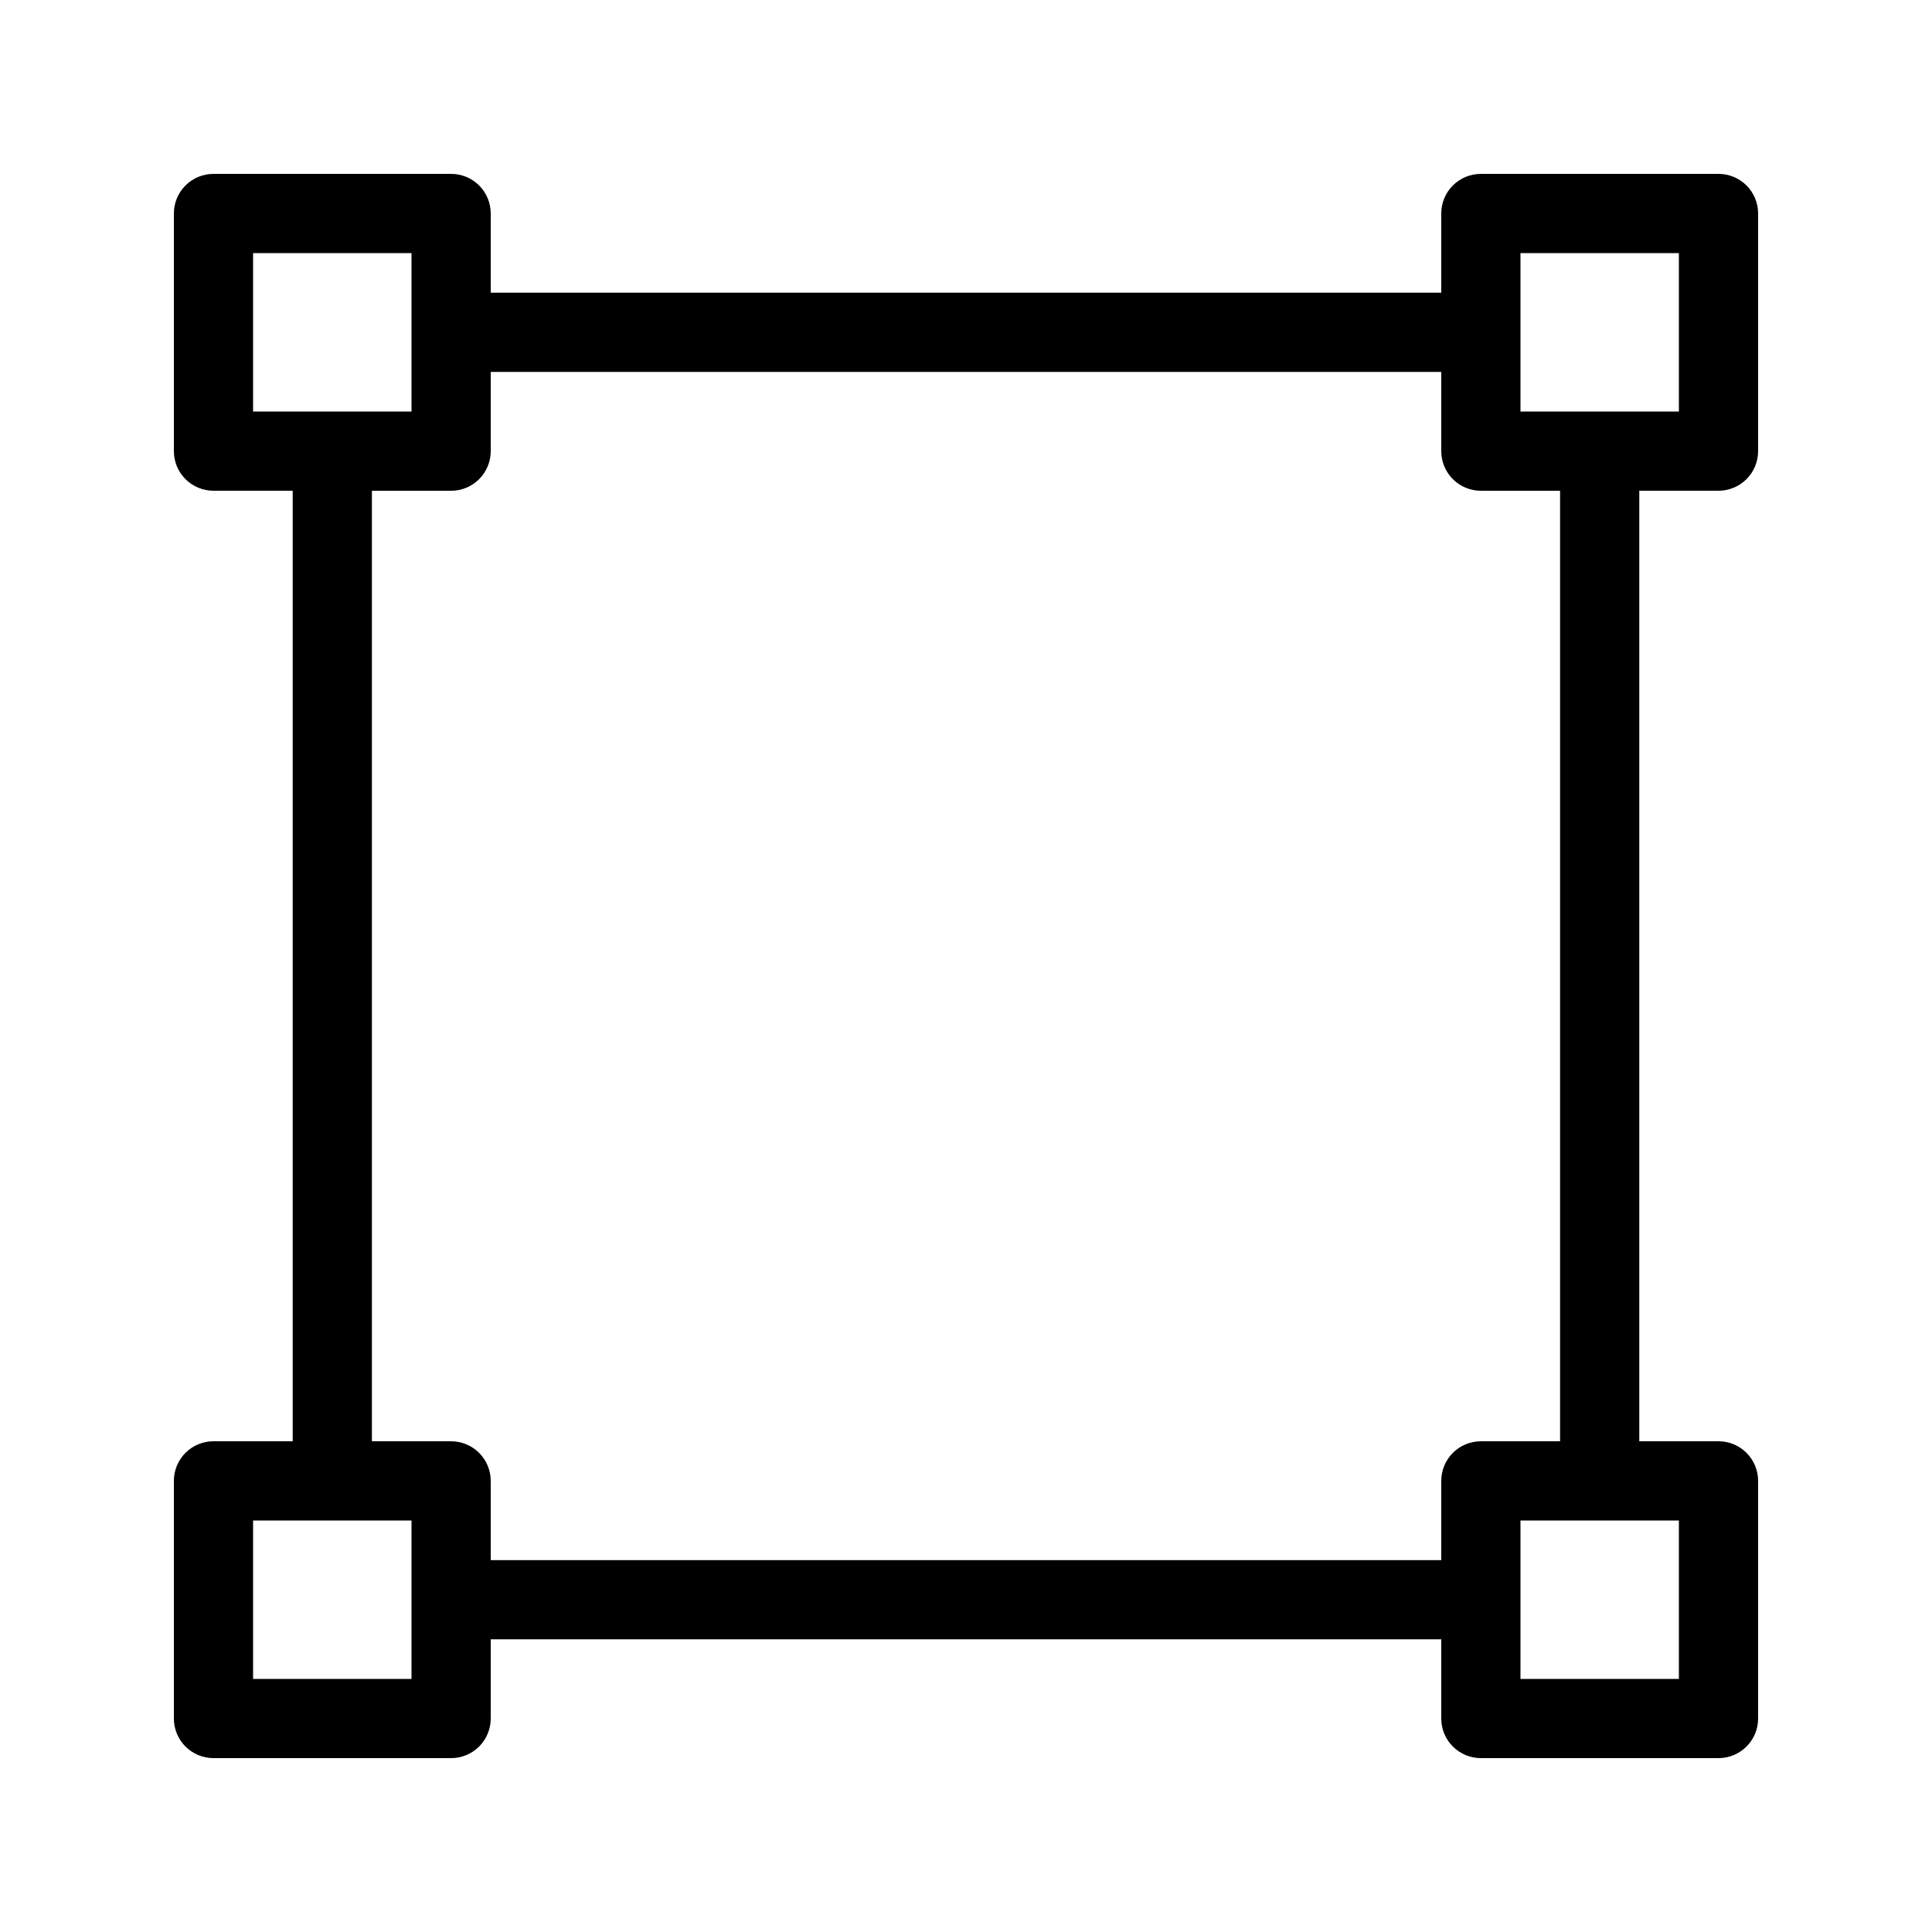
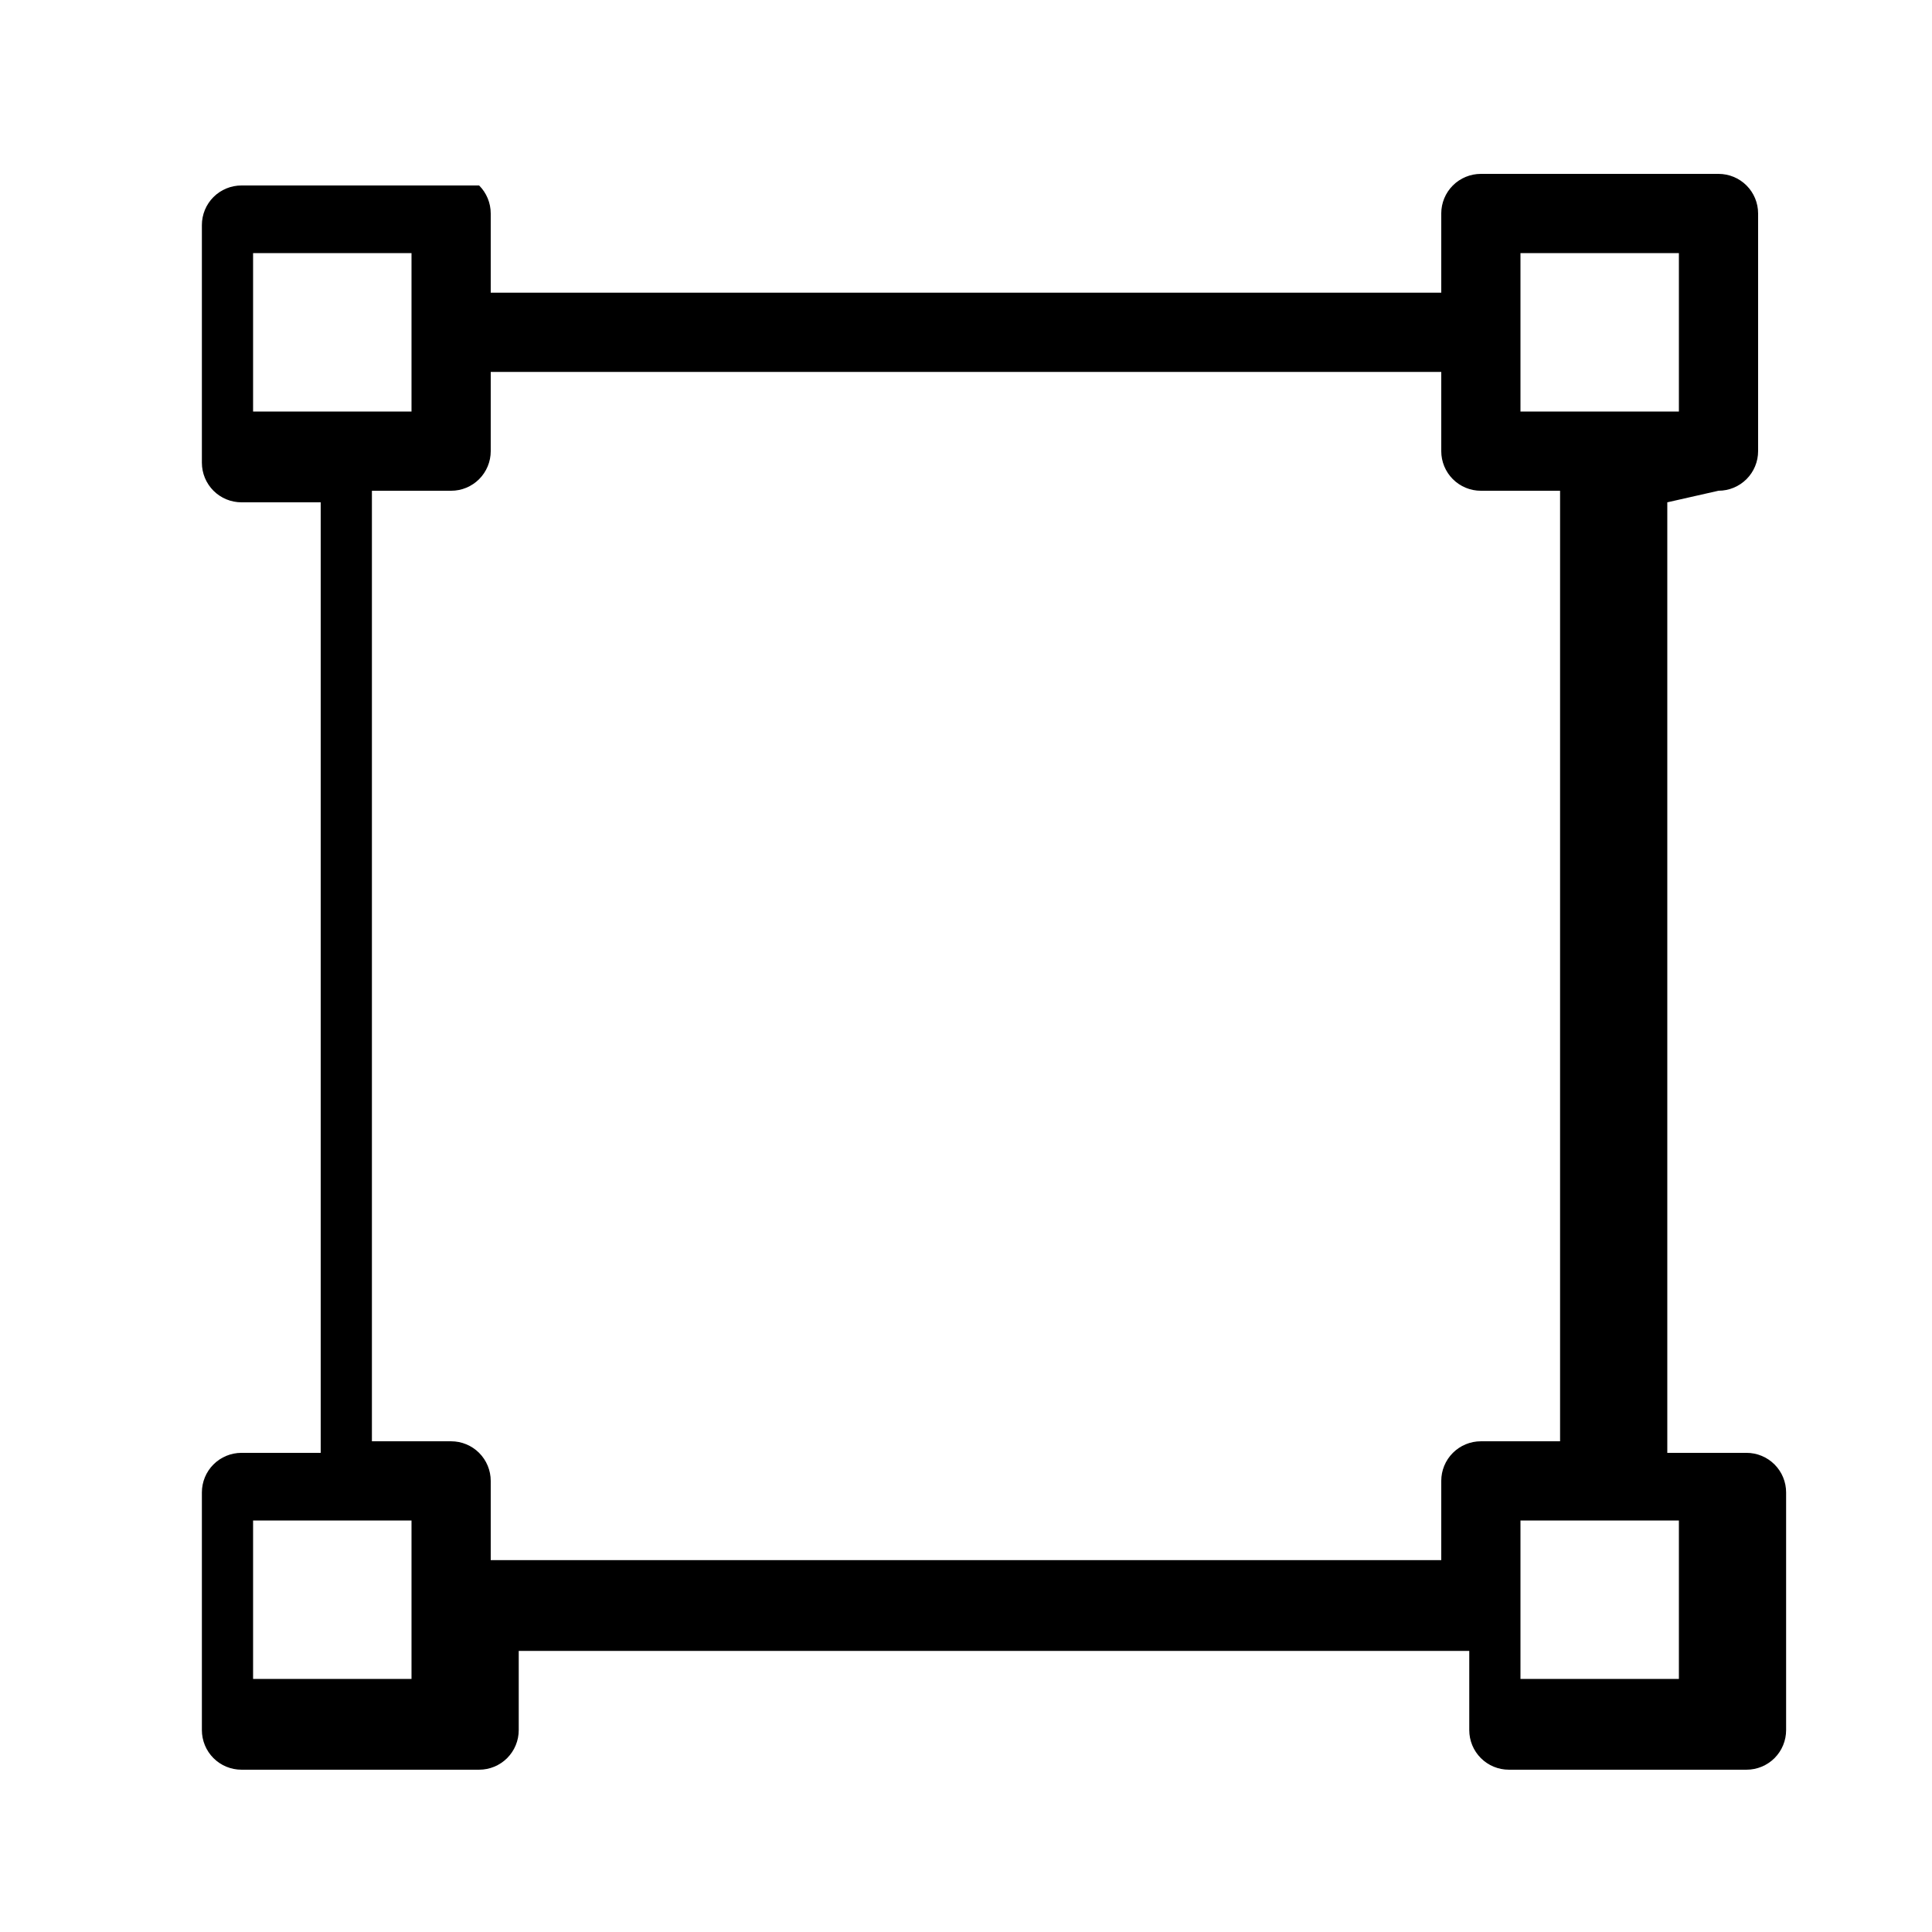
<svg xmlns="http://www.w3.org/2000/svg" fill="#000000" width="800px" height="800px" version="1.1" viewBox="144 144 512 512">
-   <path d="m599.42 274.05c2.785 0 5.457-1.105 7.426-3.074s3.074-4.637 3.07-7.422v-62.977c0.004-2.785-1.102-5.457-3.07-7.426s-4.641-3.07-7.426-3.07h-62.977c-2.781 0-5.453 1.102-7.422 3.07s-3.074 4.641-3.074 7.426v20.992h-251.9v-20.992c0-2.785-1.105-5.457-3.074-7.426s-4.637-3.07-7.422-3.07h-62.977c-2.785 0-5.457 1.102-7.426 3.07s-3.07 4.641-3.07 7.426v62.977c0 2.785 1.102 5.453 3.07 7.422s4.641 3.074 7.426 3.074h20.992v251.9h-20.992c-2.785 0-5.457 1.105-7.426 3.074s-3.07 4.641-3.07 7.422v62.977c0 2.785 1.102 5.457 3.07 7.426s4.641 3.074 7.426 3.07h62.977c2.785 0.004 5.453-1.102 7.422-3.07s3.074-4.641 3.074-7.426v-20.992h251.9v20.992c0 2.785 1.105 5.457 3.074 7.426s4.641 3.074 7.422 3.07h62.977c2.785 0.004 5.457-1.102 7.426-3.07s3.074-4.641 3.07-7.426v-62.977c0.004-2.781-1.102-5.453-3.07-7.422s-4.641-3.074-7.426-3.074h-20.992v-251.9zm-52.48-62.977h41.984v41.984h-41.984zm-335.87 0h41.984v41.984h-41.984zm41.984 377.86h-41.984v-41.984h41.984zm335.87 0h-41.984v-41.984h41.984zm-31.488-62.977h-20.992c-2.781 0-5.453 1.105-7.422 3.074s-3.074 4.641-3.074 7.422v20.992h-251.9v-20.992c0-2.781-1.105-5.453-3.074-7.422s-4.637-3.074-7.422-3.074h-20.992v-251.9h20.992c2.785 0 5.453-1.105 7.422-3.074s3.074-4.637 3.074-7.422v-20.992h251.9v20.992c0 2.785 1.105 5.453 3.074 7.422s4.641 3.074 7.422 3.074h20.992z" />
+   <path d="m599.42 274.05c2.785 0 5.457-1.105 7.426-3.074s3.074-4.637 3.07-7.422v-62.977c0.004-2.785-1.102-5.457-3.07-7.426s-4.641-3.07-7.426-3.07h-62.977c-2.781 0-5.453 1.102-7.422 3.07s-3.074 4.641-3.074 7.426v20.992h-251.9v-20.992c0-2.785-1.105-5.457-3.074-7.426h-62.977c-2.785 0-5.457 1.102-7.426 3.07s-3.07 4.641-3.07 7.426v62.977c0 2.785 1.102 5.453 3.07 7.422s4.641 3.074 7.426 3.074h20.992v251.9h-20.992c-2.785 0-5.457 1.105-7.426 3.074s-3.07 4.641-3.07 7.422v62.977c0 2.785 1.102 5.457 3.07 7.426s4.641 3.074 7.426 3.07h62.977c2.785 0.004 5.453-1.102 7.422-3.07s3.074-4.641 3.074-7.426v-20.992h251.9v20.992c0 2.785 1.105 5.457 3.074 7.426s4.641 3.074 7.422 3.07h62.977c2.785 0.004 5.457-1.102 7.426-3.07s3.074-4.641 3.07-7.426v-62.977c0.004-2.781-1.102-5.453-3.07-7.422s-4.641-3.074-7.426-3.074h-20.992v-251.9zm-52.48-62.977h41.984v41.984h-41.984zm-335.87 0h41.984v41.984h-41.984zm41.984 377.86h-41.984v-41.984h41.984zm335.87 0h-41.984v-41.984h41.984zm-31.488-62.977h-20.992c-2.781 0-5.453 1.105-7.422 3.074s-3.074 4.641-3.074 7.422v20.992h-251.9v-20.992c0-2.781-1.105-5.453-3.074-7.422s-4.637-3.074-7.422-3.074h-20.992v-251.9h20.992c2.785 0 5.453-1.105 7.422-3.074s3.074-4.637 3.074-7.422v-20.992h251.9v20.992c0 2.785 1.105 5.453 3.074 7.422s4.641 3.074 7.422 3.074h20.992z" />
</svg>